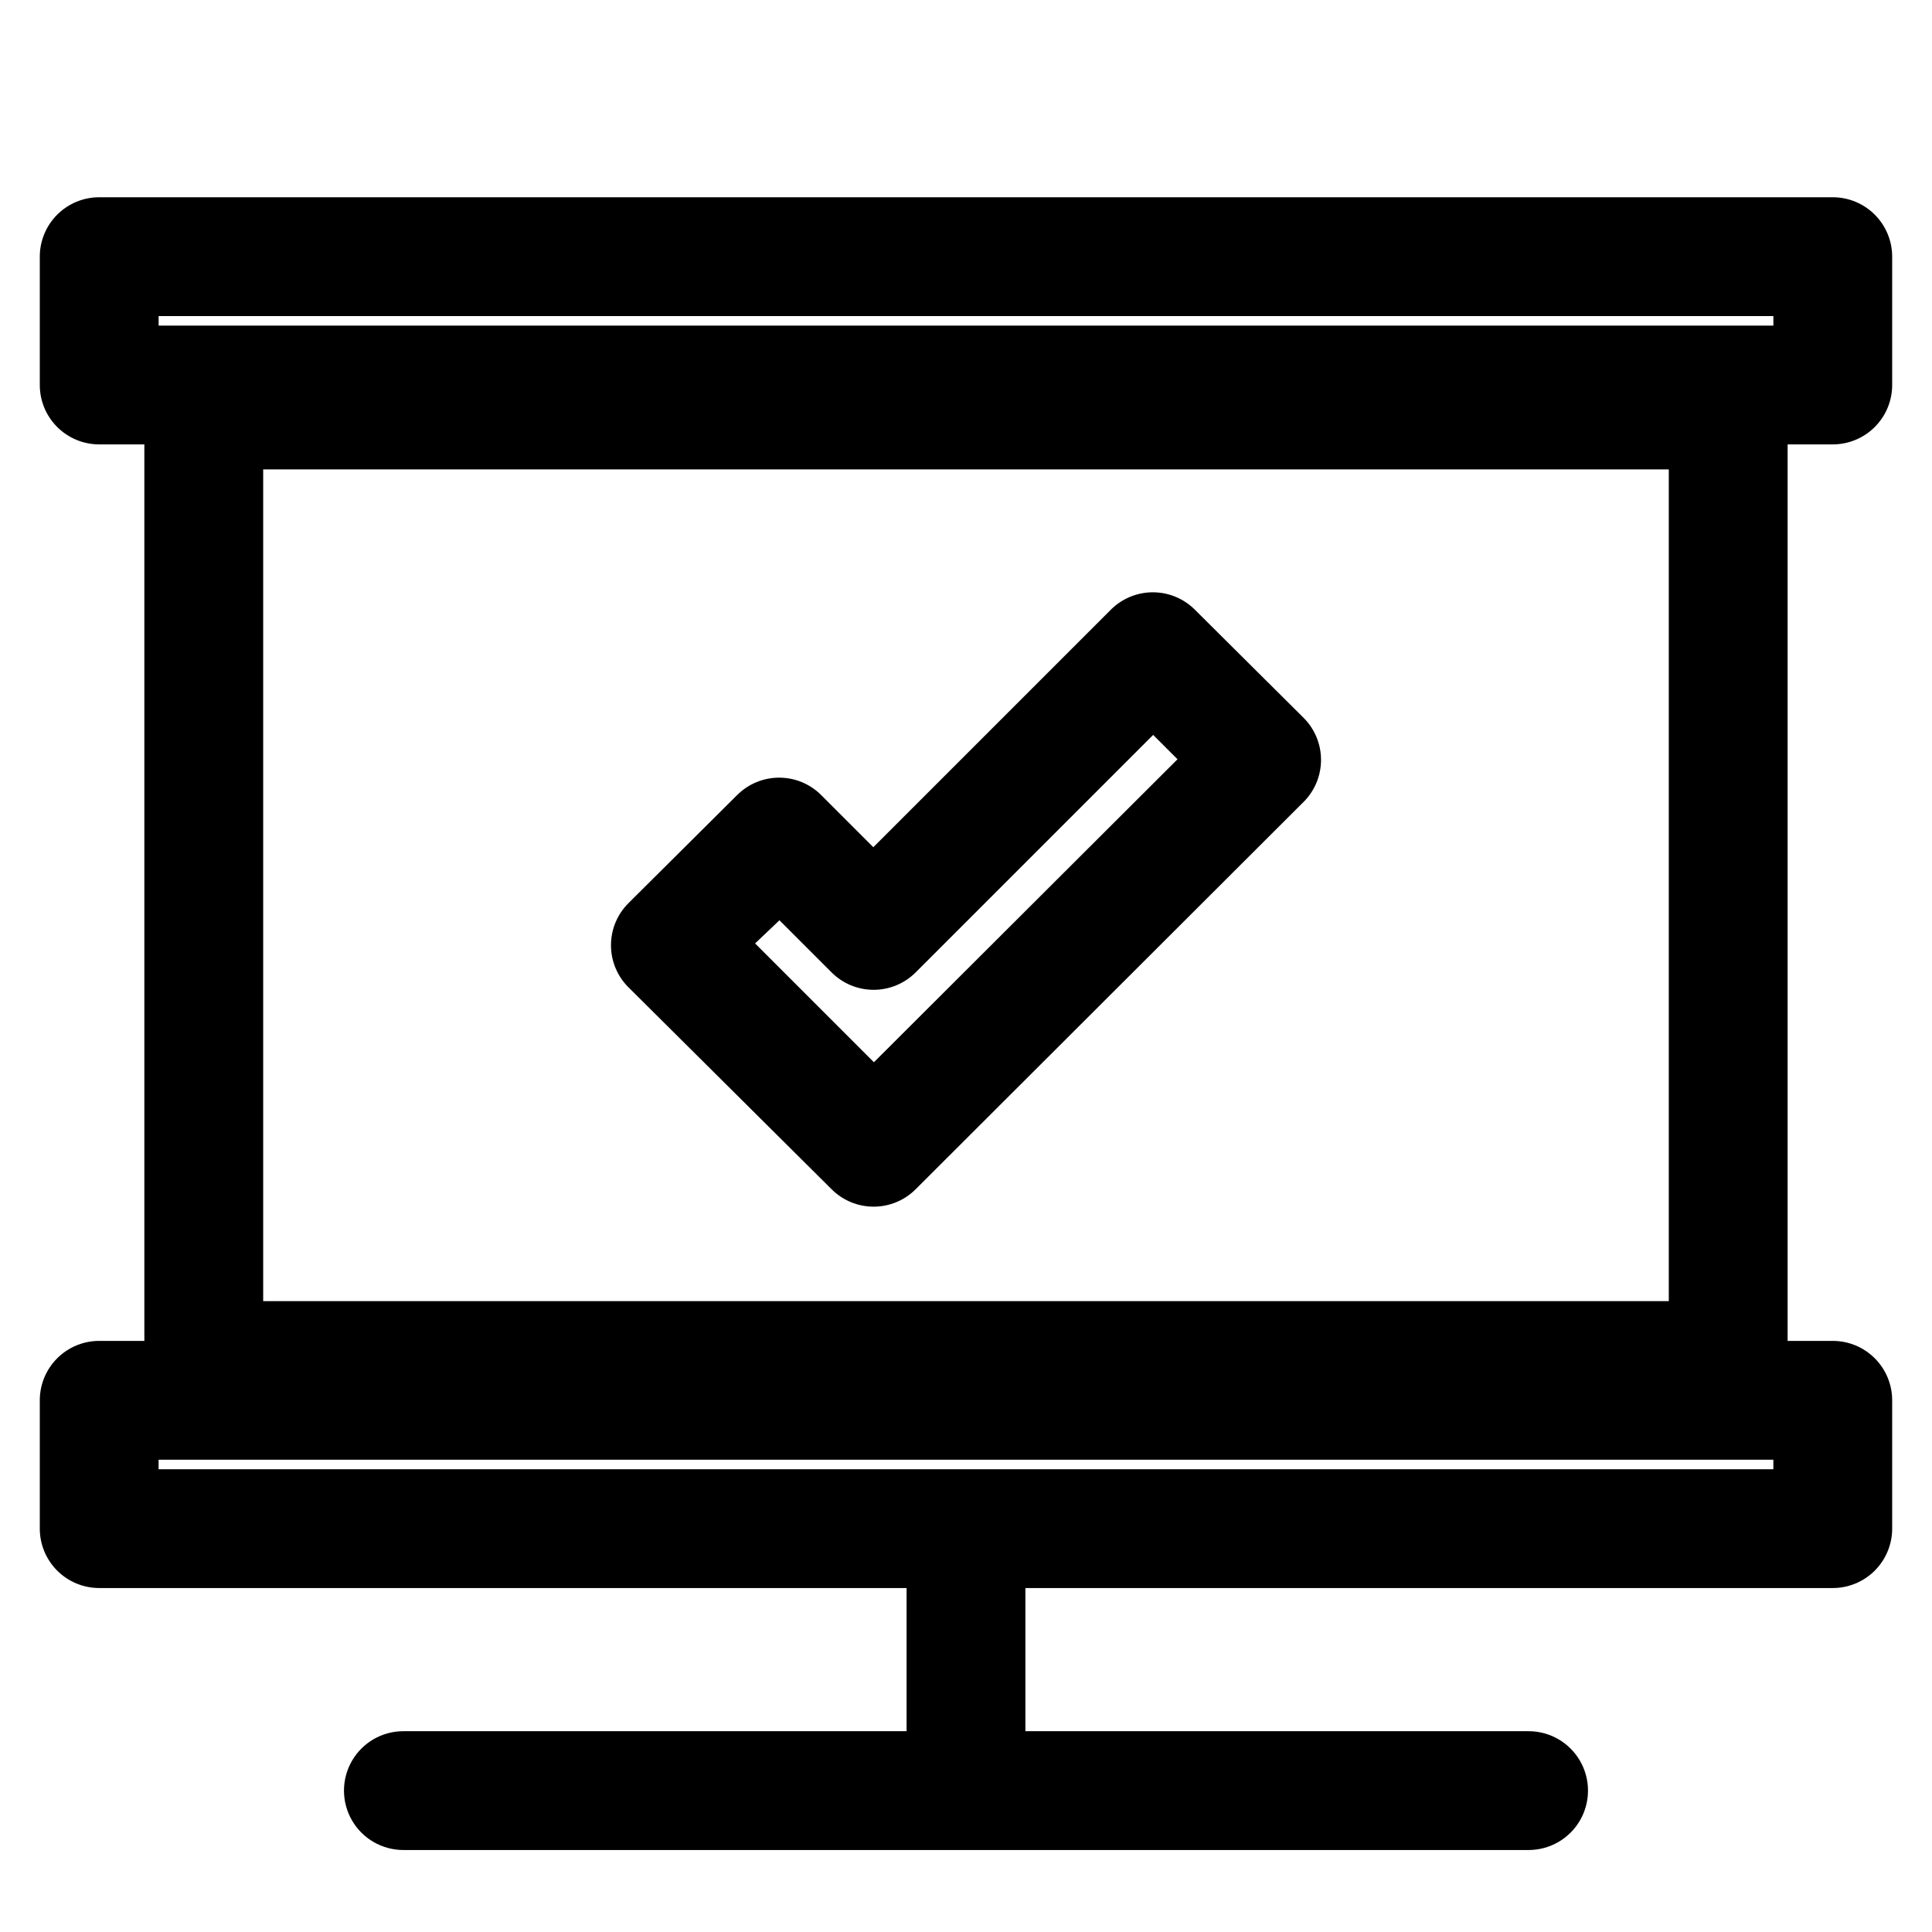
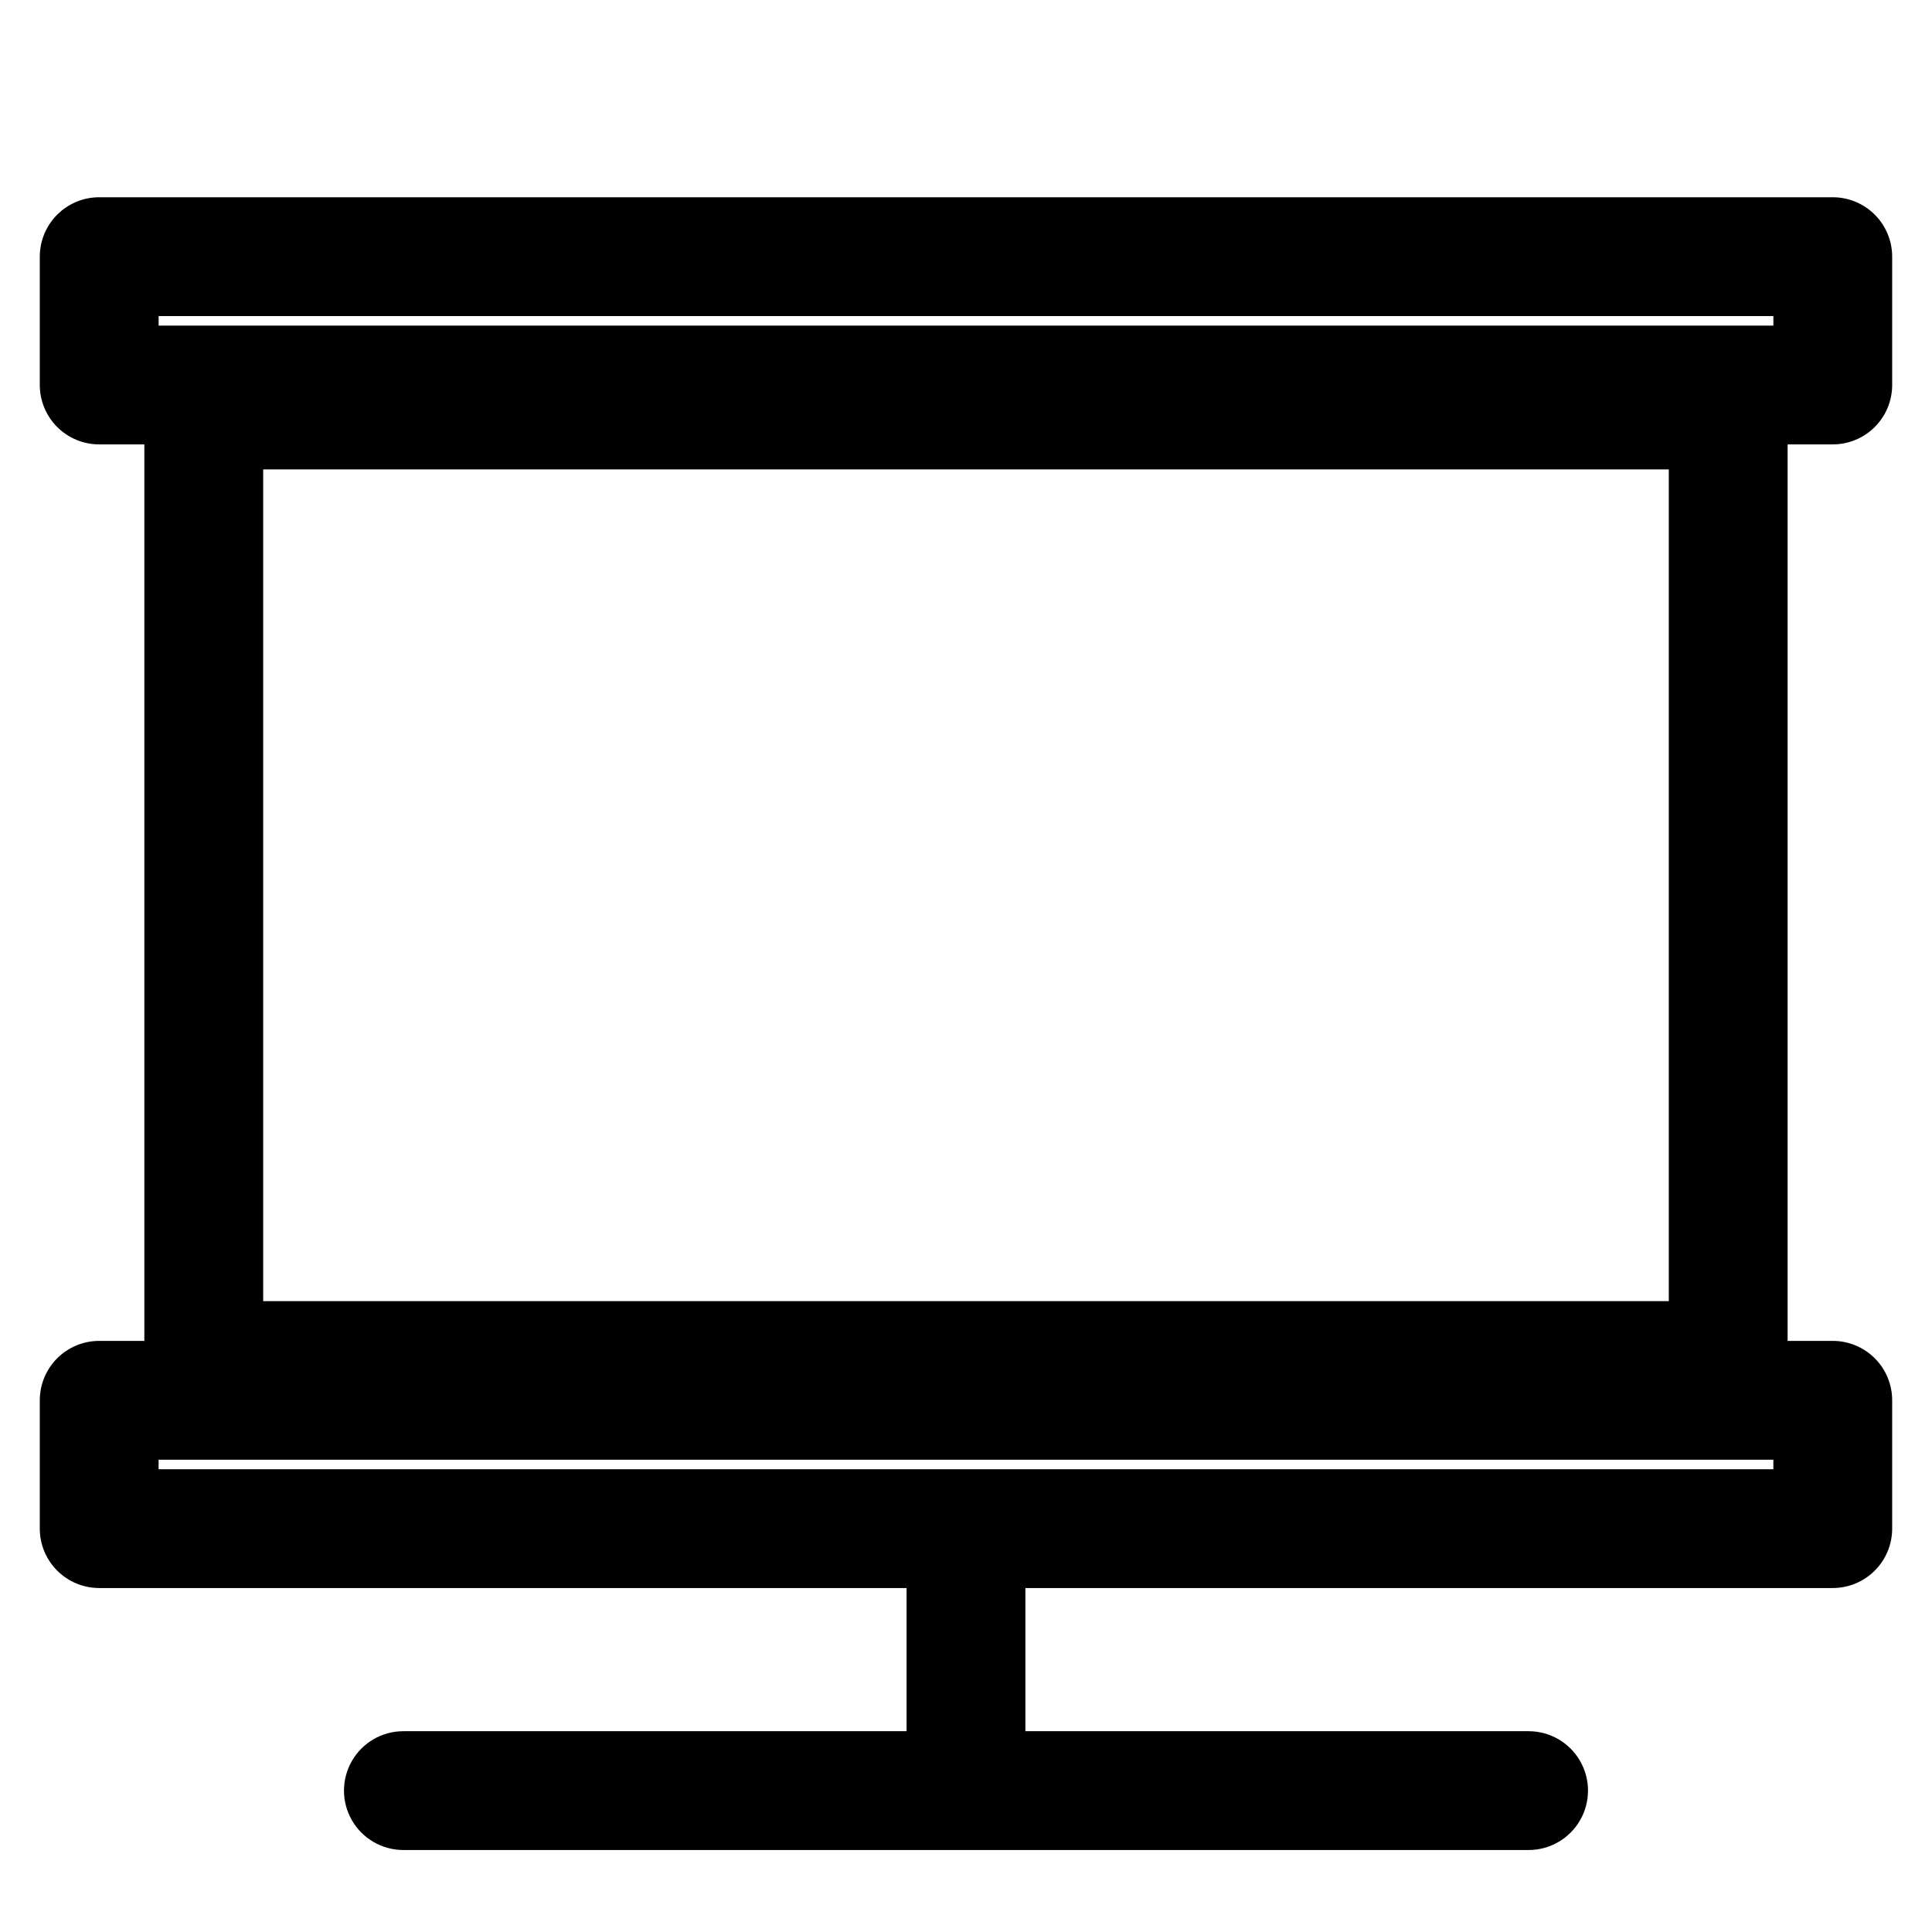
<svg xmlns="http://www.w3.org/2000/svg" fill="#000000" width="800px" height="800px" version="1.1" viewBox="144 144 512 512">
  <g>
    <path d="m629.7 261.77c4.176 0 8.18-1.66 11.133-4.609 2.953-2.953 4.613-6.957 4.613-11.133v-34.008c0-4.176-1.66-8.18-4.613-11.133-2.953-2.953-6.957-4.613-11.133-4.613h-459.41c-4.176 0-8.18 1.66-11.133 4.613-2.953 2.953-4.613 6.957-4.613 11.133v34.008c0 4.176 1.66 8.18 4.613 11.133 2.953 2.949 6.957 4.609 11.133 4.609h11.965v237.58h-11.965c-4.176 0-8.18 1.66-11.133 4.609-2.953 2.953-4.613 6.957-4.613 11.133v34.008c0 4.176 1.66 8.18 4.613 11.133 2.953 2.953 6.957 4.613 11.133 4.613h213.96v37.941h-133.35c-5.625 0-10.824 3-13.633 7.871-2.812 4.871-2.812 10.875 0 15.746 2.809 4.871 8.008 7.871 13.633 7.871h298.19c5.625 0 10.824-3 13.637-7.871 2.812-4.871 2.812-10.875 0-15.746s-8.012-7.871-13.637-7.871h-133.35v-37.941h213.96c4.176 0 8.18-1.66 11.133-4.613 2.953-2.953 4.613-6.957 4.613-11.133v-34.008c0-4.176-1.66-8.18-4.613-11.133-2.953-2.949-6.957-4.609-11.133-4.609h-11.965v-237.58zm-15.742 271.59h-427.93v-2.519h427.93zm-27.711-264.97v220.42h-372.5v-220.42zm-400.21-40.621h427.93v2.519h-427.93z" />
-     <path d="m364.42 459.2c2.949 2.934 6.938 4.578 11.098 4.578s8.152-1.645 11.102-4.578l102.81-102.65v0.004c2.981-2.957 4.656-6.981 4.656-11.18 0-4.199-1.676-8.223-4.656-11.18l-28.812-28.652c-2.949-2.934-6.941-4.578-11.102-4.578-4.156 0-8.148 1.645-11.098 4.578l-62.977 62.977-13.855-13.855c-2.949-2.934-6.938-4.578-11.098-4.578s-8.152 1.645-11.102 4.578l-28.812 28.652h0.004c-2.984 2.957-4.66 6.981-4.66 11.18s1.676 8.223 4.66 11.18zm-13.855-71.32 13.855 13.855c2.949 2.934 6.938 4.578 11.098 4.578s8.152-1.645 11.102-4.578l62.977-62.977 6.453 6.453-80.453 80.293-31.488-31.488z" />
  </g>
</svg>